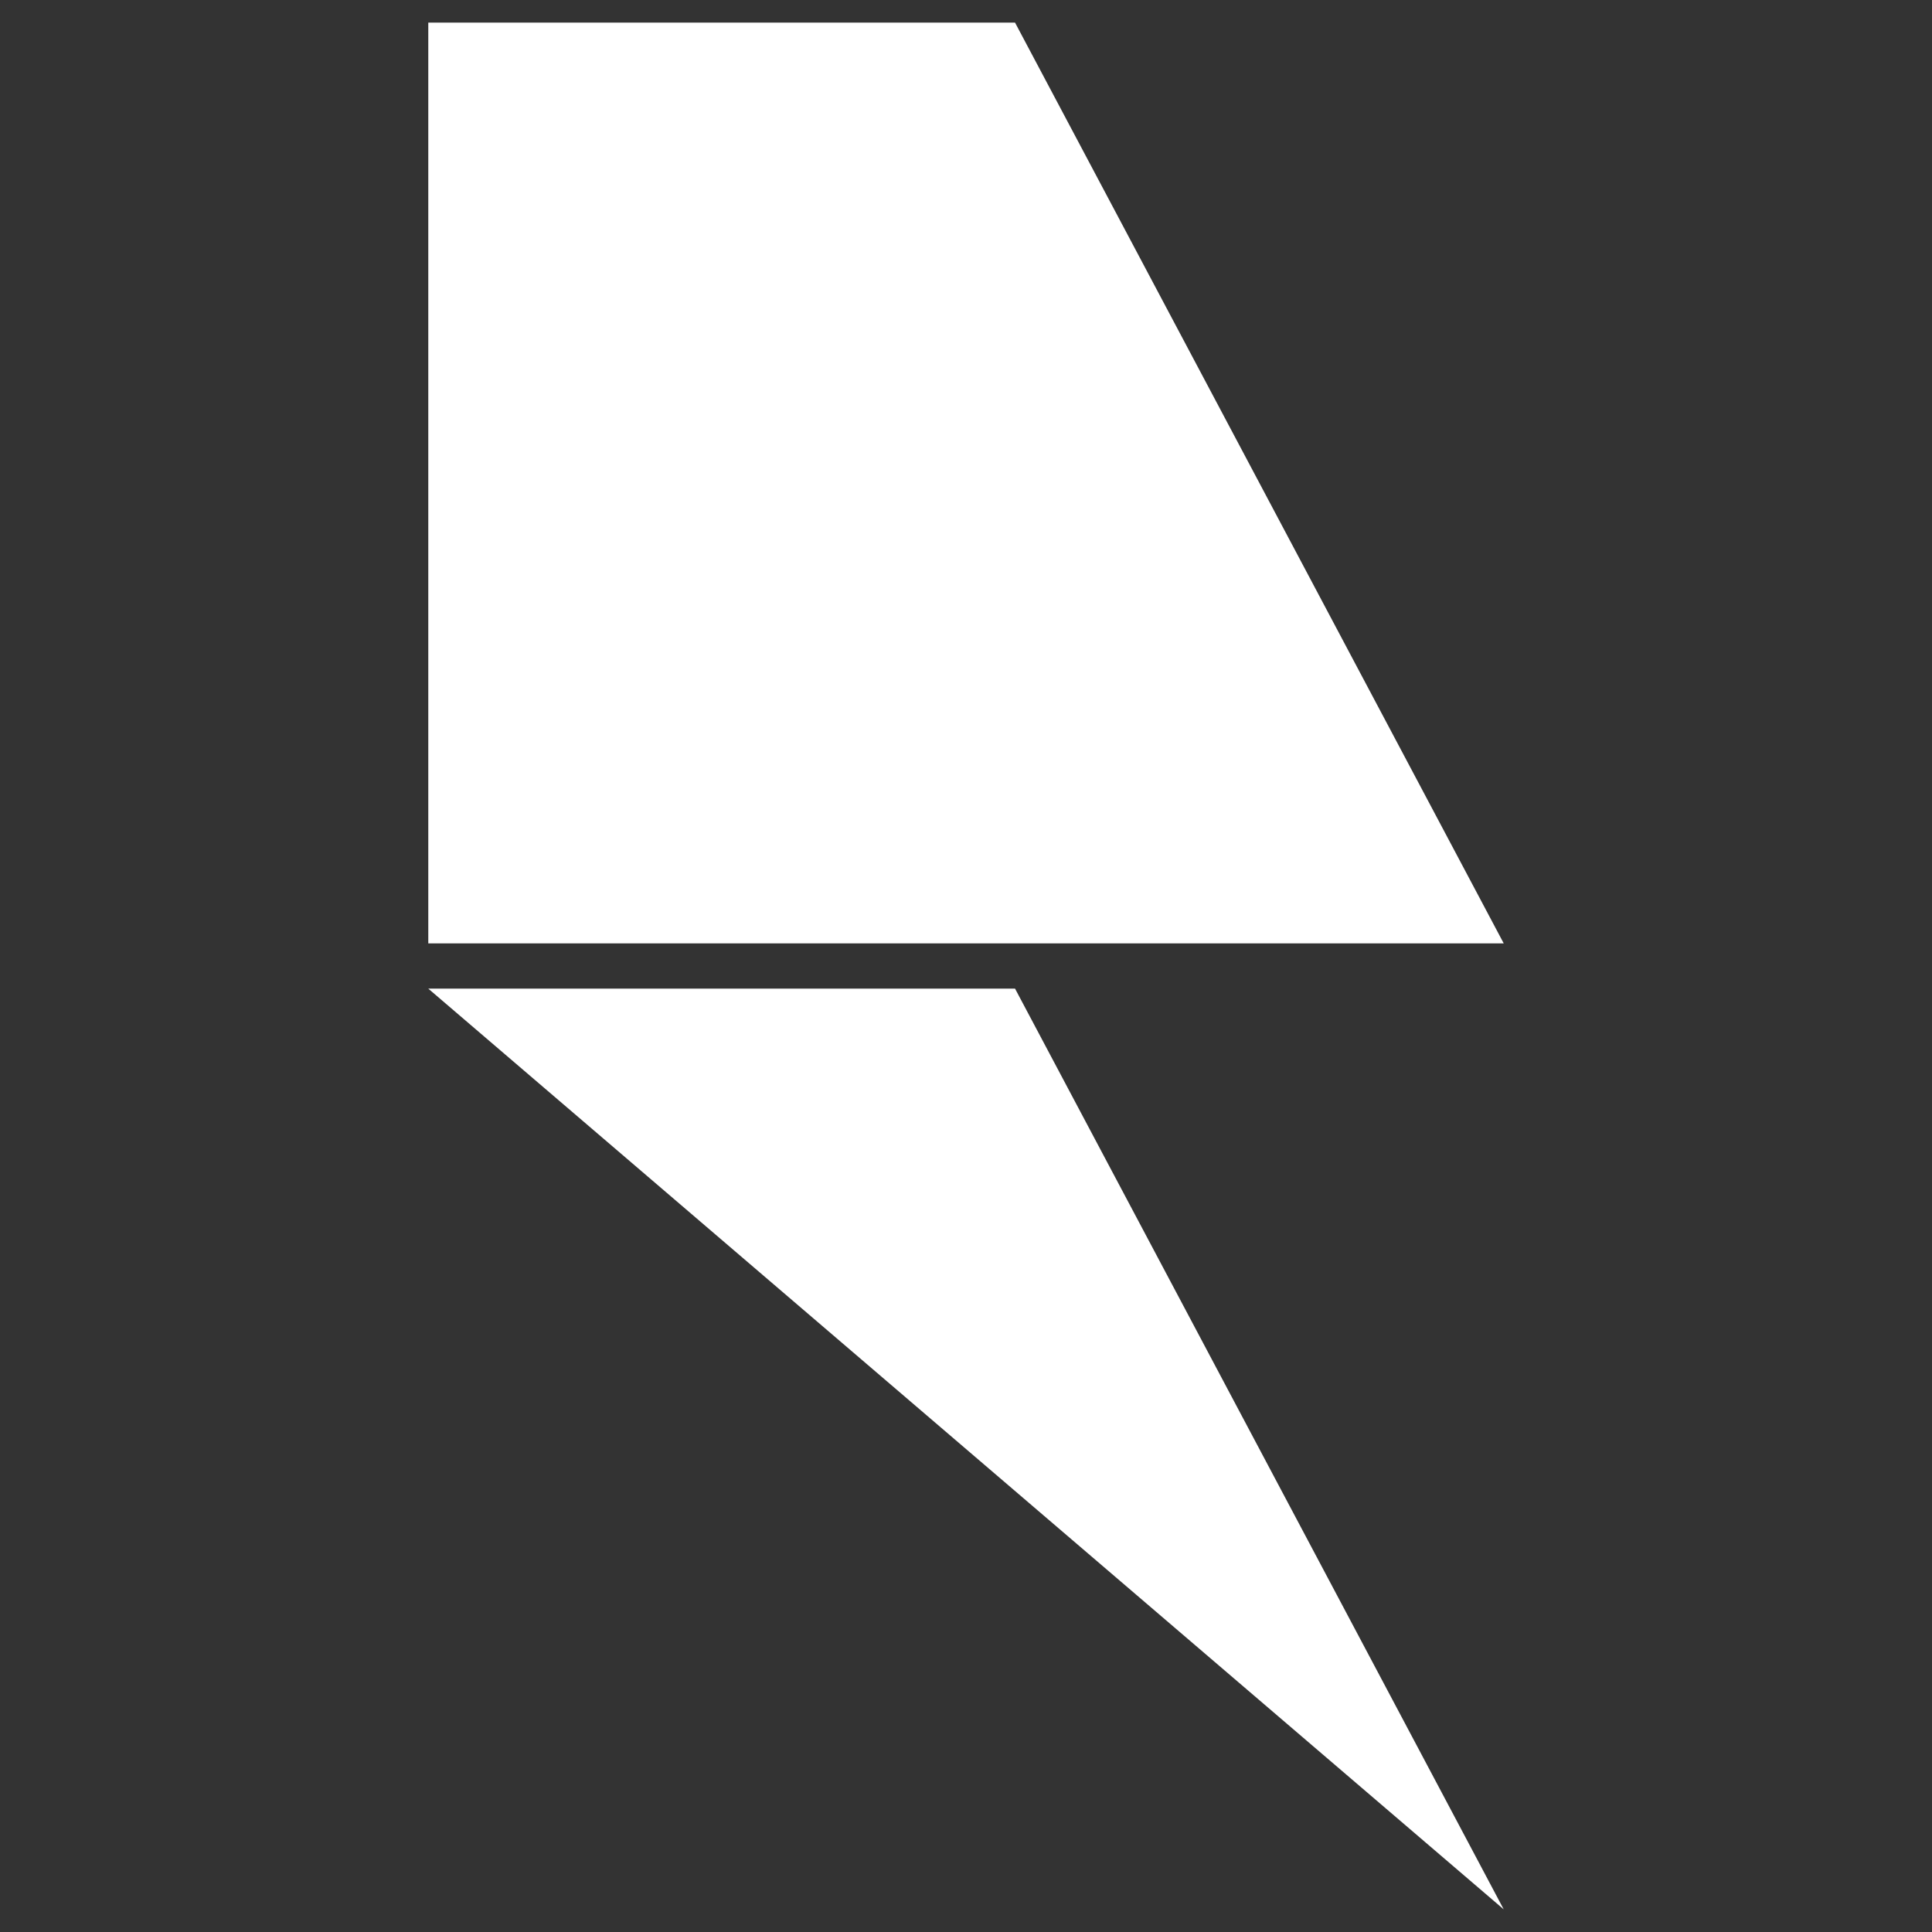
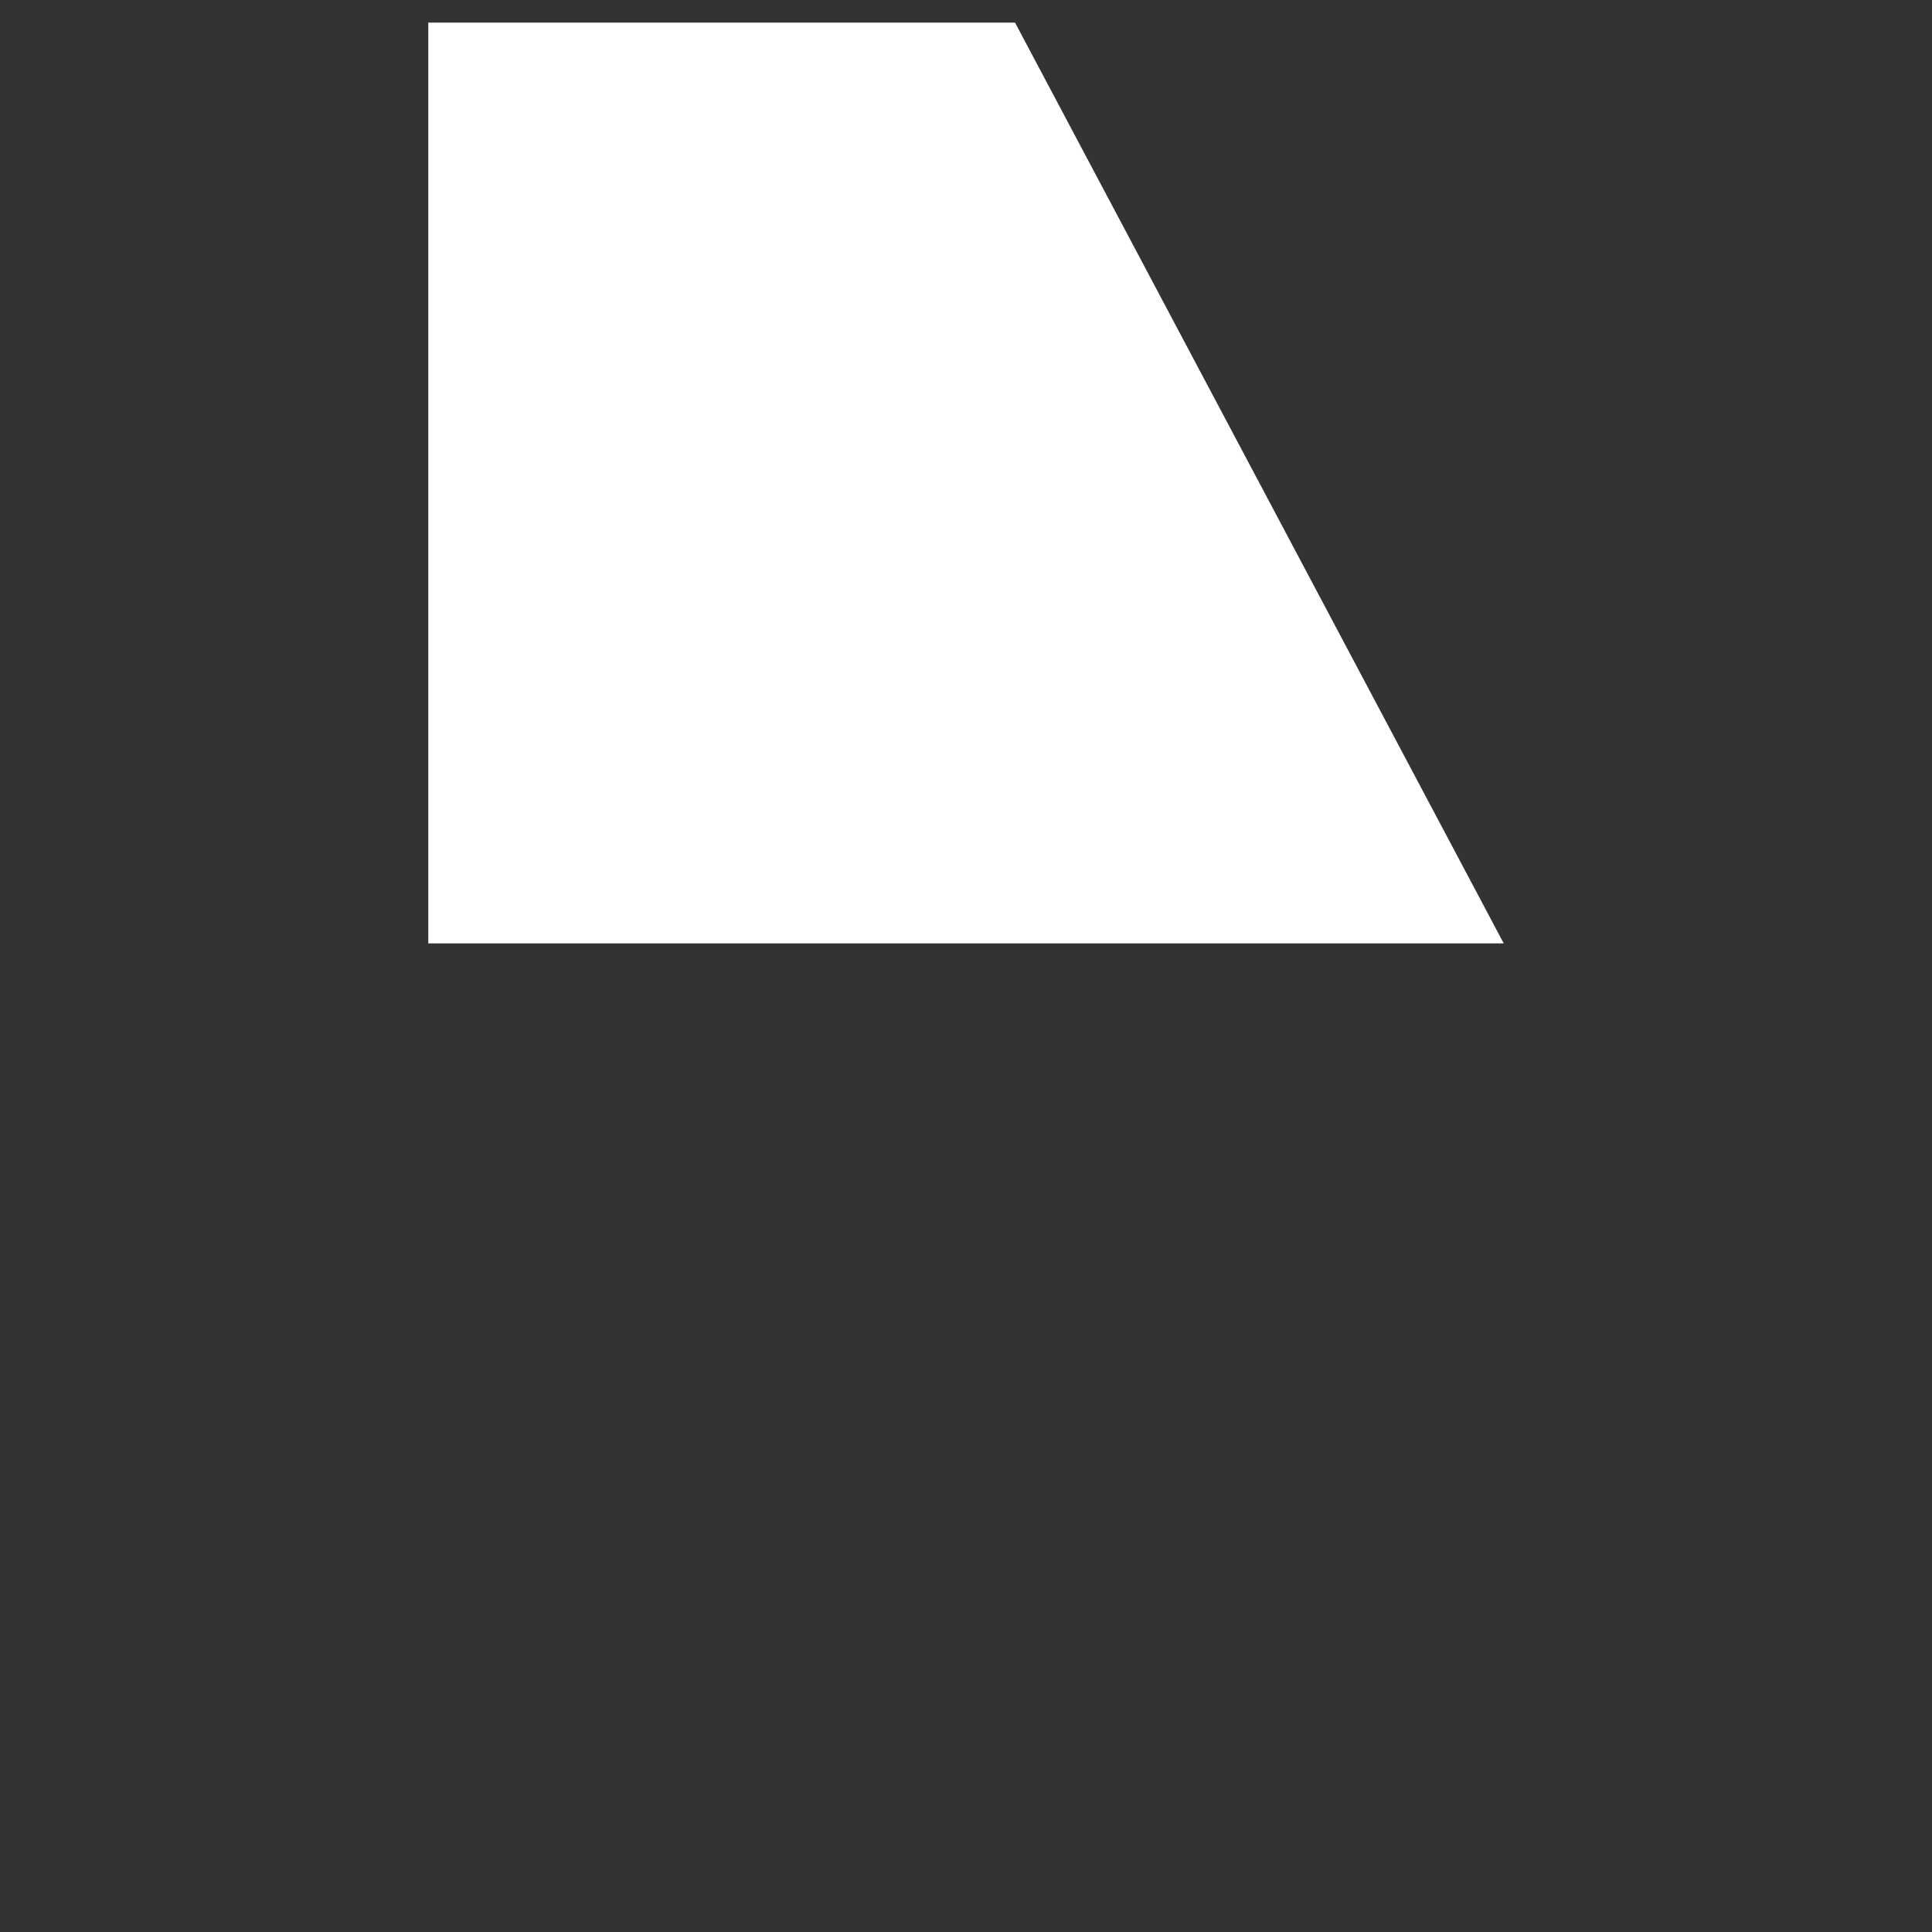
<svg xmlns="http://www.w3.org/2000/svg" width="1024" height="1024" viewBox="0 0 1024 1024">
  <rect x="0" y="0" width="1024" height="1024" fill="#333333" stroke="none" />
  <polygon points="227,12 538,12 797,500 227,500" fill="#FFFFFF" />
-   <polygon points="227,524 538,524 797,1012" fill="#FFFFFF" />
</svg>